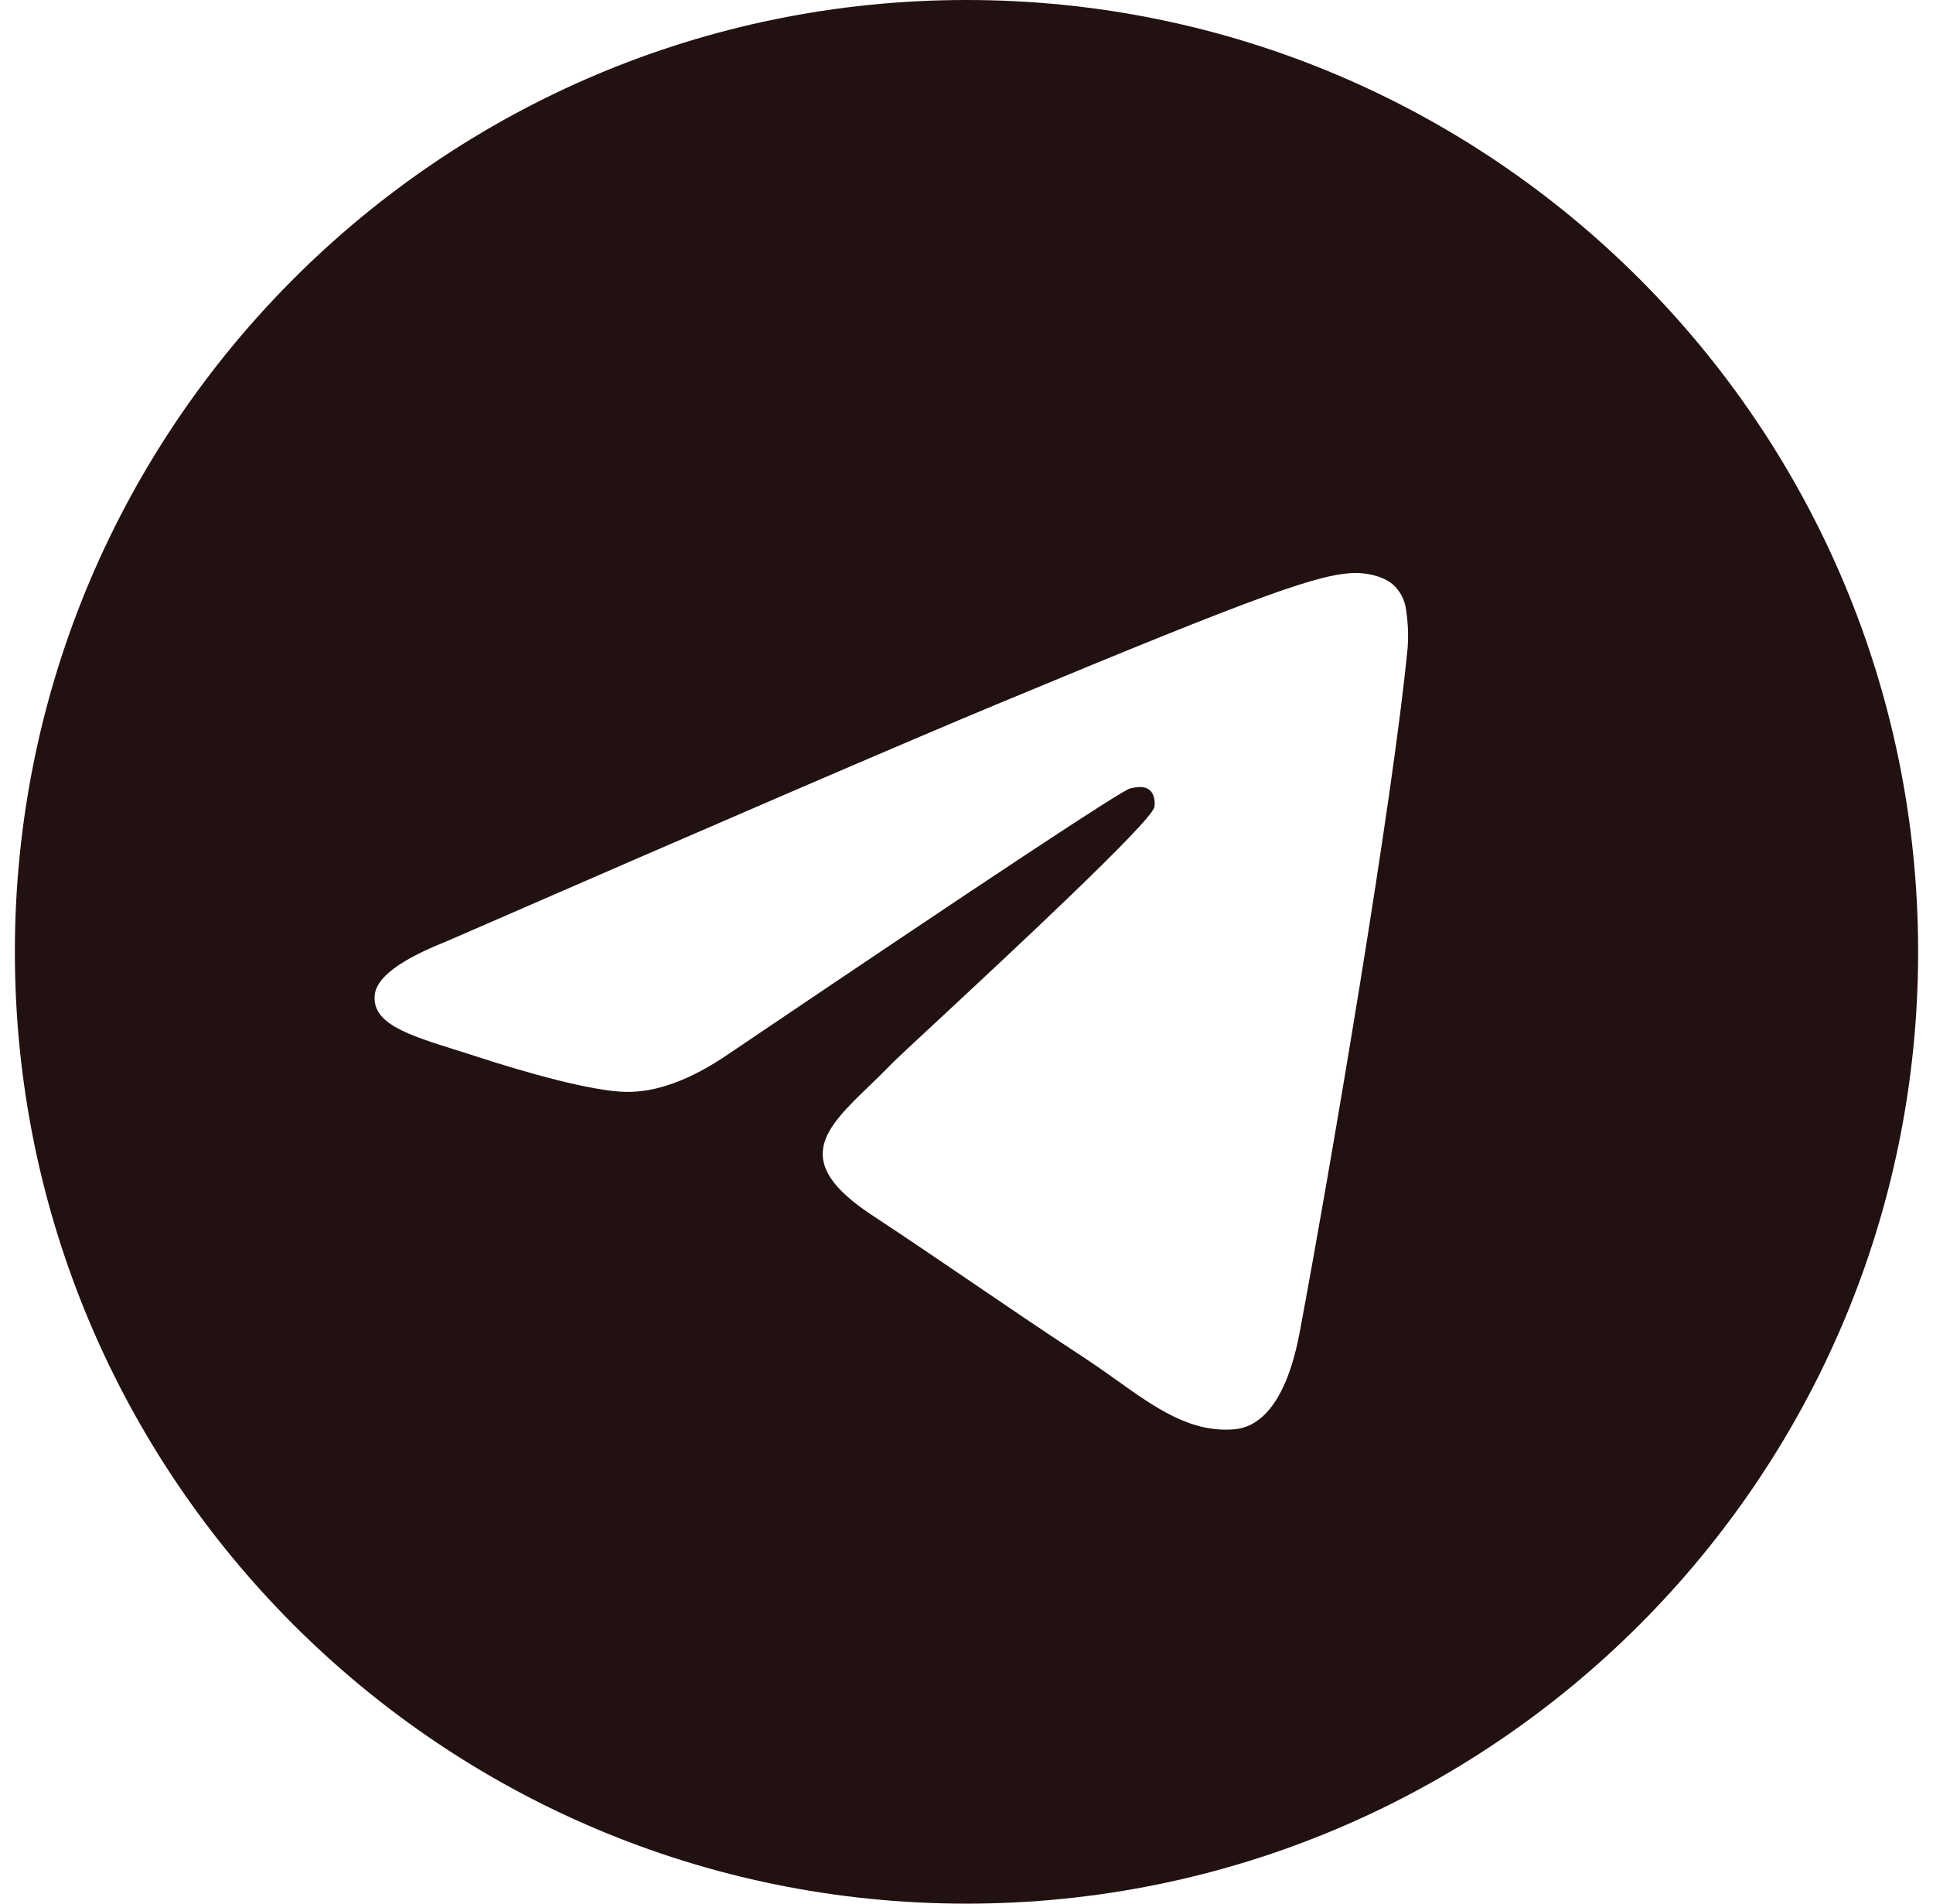
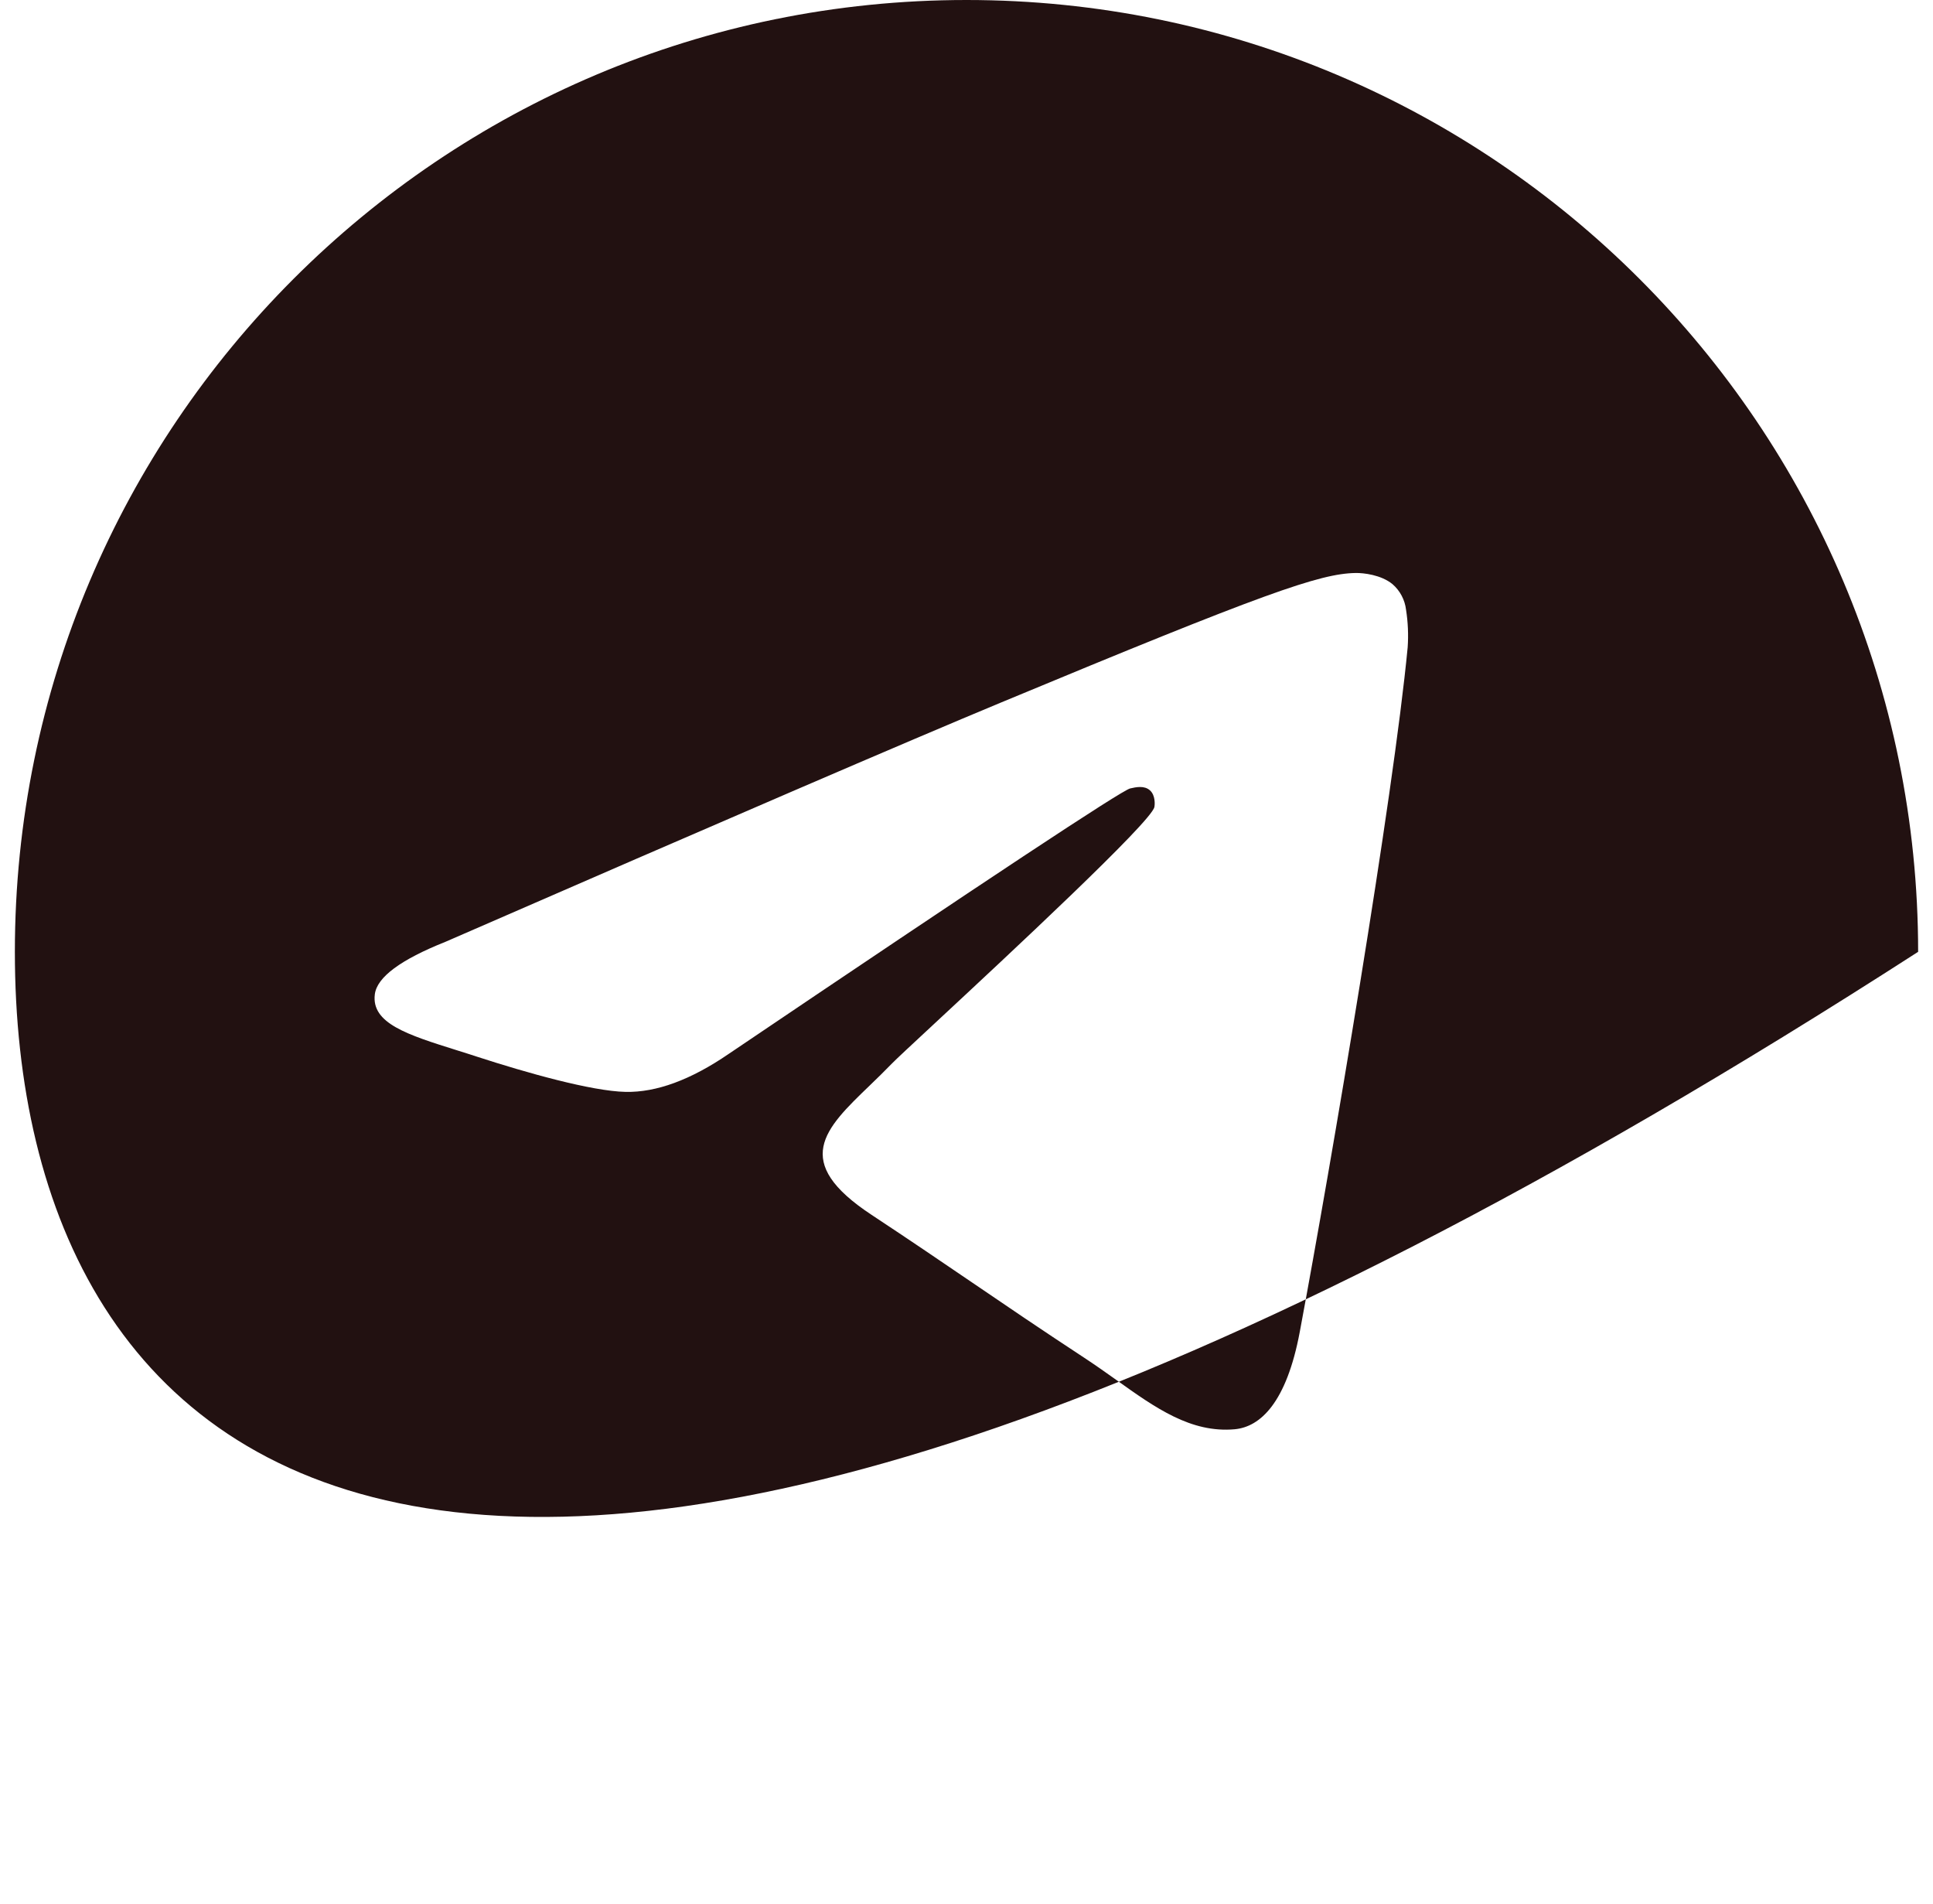
<svg xmlns="http://www.w3.org/2000/svg" width="65" height="64" viewBox="0 0 65 64" fill="none">
-   <path fill-rule="evenodd" clip-rule="evenodd" d="M64.5 32C64.5 49.672 50.172 64 32.5 64C14.828 64 0.5 49.672 0.5 32C0.5 14.328 14.828 0 32.5 0C50.172 0 64.5 14.328 64.5 32ZM33.647 23.624C30.535 24.917 24.313 27.597 14.985 31.661C13.471 32.264 12.676 32.853 12.604 33.429C12.481 34.405 13.703 34.789 15.361 35.309C15.588 35.381 15.823 35.453 16.063 35.533C17.697 36.064 19.895 36.685 21.036 36.709C22.073 36.731 23.231 36.304 24.508 35.429C33.223 29.544 37.721 26.571 38.004 26.507C38.204 26.461 38.481 26.403 38.668 26.571C38.855 26.736 38.836 27.051 38.817 27.136C38.695 27.651 33.911 32.101 31.431 34.405C30.657 35.123 30.111 35.632 29.999 35.749C29.748 36.008 29.492 36.256 29.247 36.493C27.727 37.955 26.591 39.053 29.311 40.845C30.617 41.707 31.663 42.419 32.705 43.128C33.844 43.904 34.98 44.677 36.452 45.643C36.825 45.888 37.183 46.141 37.532 46.389C38.857 47.336 40.049 48.184 41.521 48.051C42.375 47.971 43.26 47.168 43.708 44.771C44.767 39.101 46.852 26.824 47.335 21.763C47.364 21.342 47.346 20.92 47.281 20.504C47.242 20.168 47.079 19.858 46.823 19.637C46.441 19.325 45.849 19.259 45.583 19.264C44.38 19.285 42.535 19.928 33.647 23.624V23.624Z" fill="#221111" />
+   <path fill-rule="evenodd" clip-rule="evenodd" d="M64.5 32C14.828 64 0.5 49.672 0.5 32C0.5 14.328 14.828 0 32.5 0C50.172 0 64.5 14.328 64.5 32ZM33.647 23.624C30.535 24.917 24.313 27.597 14.985 31.661C13.471 32.264 12.676 32.853 12.604 33.429C12.481 34.405 13.703 34.789 15.361 35.309C15.588 35.381 15.823 35.453 16.063 35.533C17.697 36.064 19.895 36.685 21.036 36.709C22.073 36.731 23.231 36.304 24.508 35.429C33.223 29.544 37.721 26.571 38.004 26.507C38.204 26.461 38.481 26.403 38.668 26.571C38.855 26.736 38.836 27.051 38.817 27.136C38.695 27.651 33.911 32.101 31.431 34.405C30.657 35.123 30.111 35.632 29.999 35.749C29.748 36.008 29.492 36.256 29.247 36.493C27.727 37.955 26.591 39.053 29.311 40.845C30.617 41.707 31.663 42.419 32.705 43.128C33.844 43.904 34.98 44.677 36.452 45.643C36.825 45.888 37.183 46.141 37.532 46.389C38.857 47.336 40.049 48.184 41.521 48.051C42.375 47.971 43.26 47.168 43.708 44.771C44.767 39.101 46.852 26.824 47.335 21.763C47.364 21.342 47.346 20.92 47.281 20.504C47.242 20.168 47.079 19.858 46.823 19.637C46.441 19.325 45.849 19.259 45.583 19.264C44.38 19.285 42.535 19.928 33.647 23.624V23.624Z" fill="#221111" />
</svg>